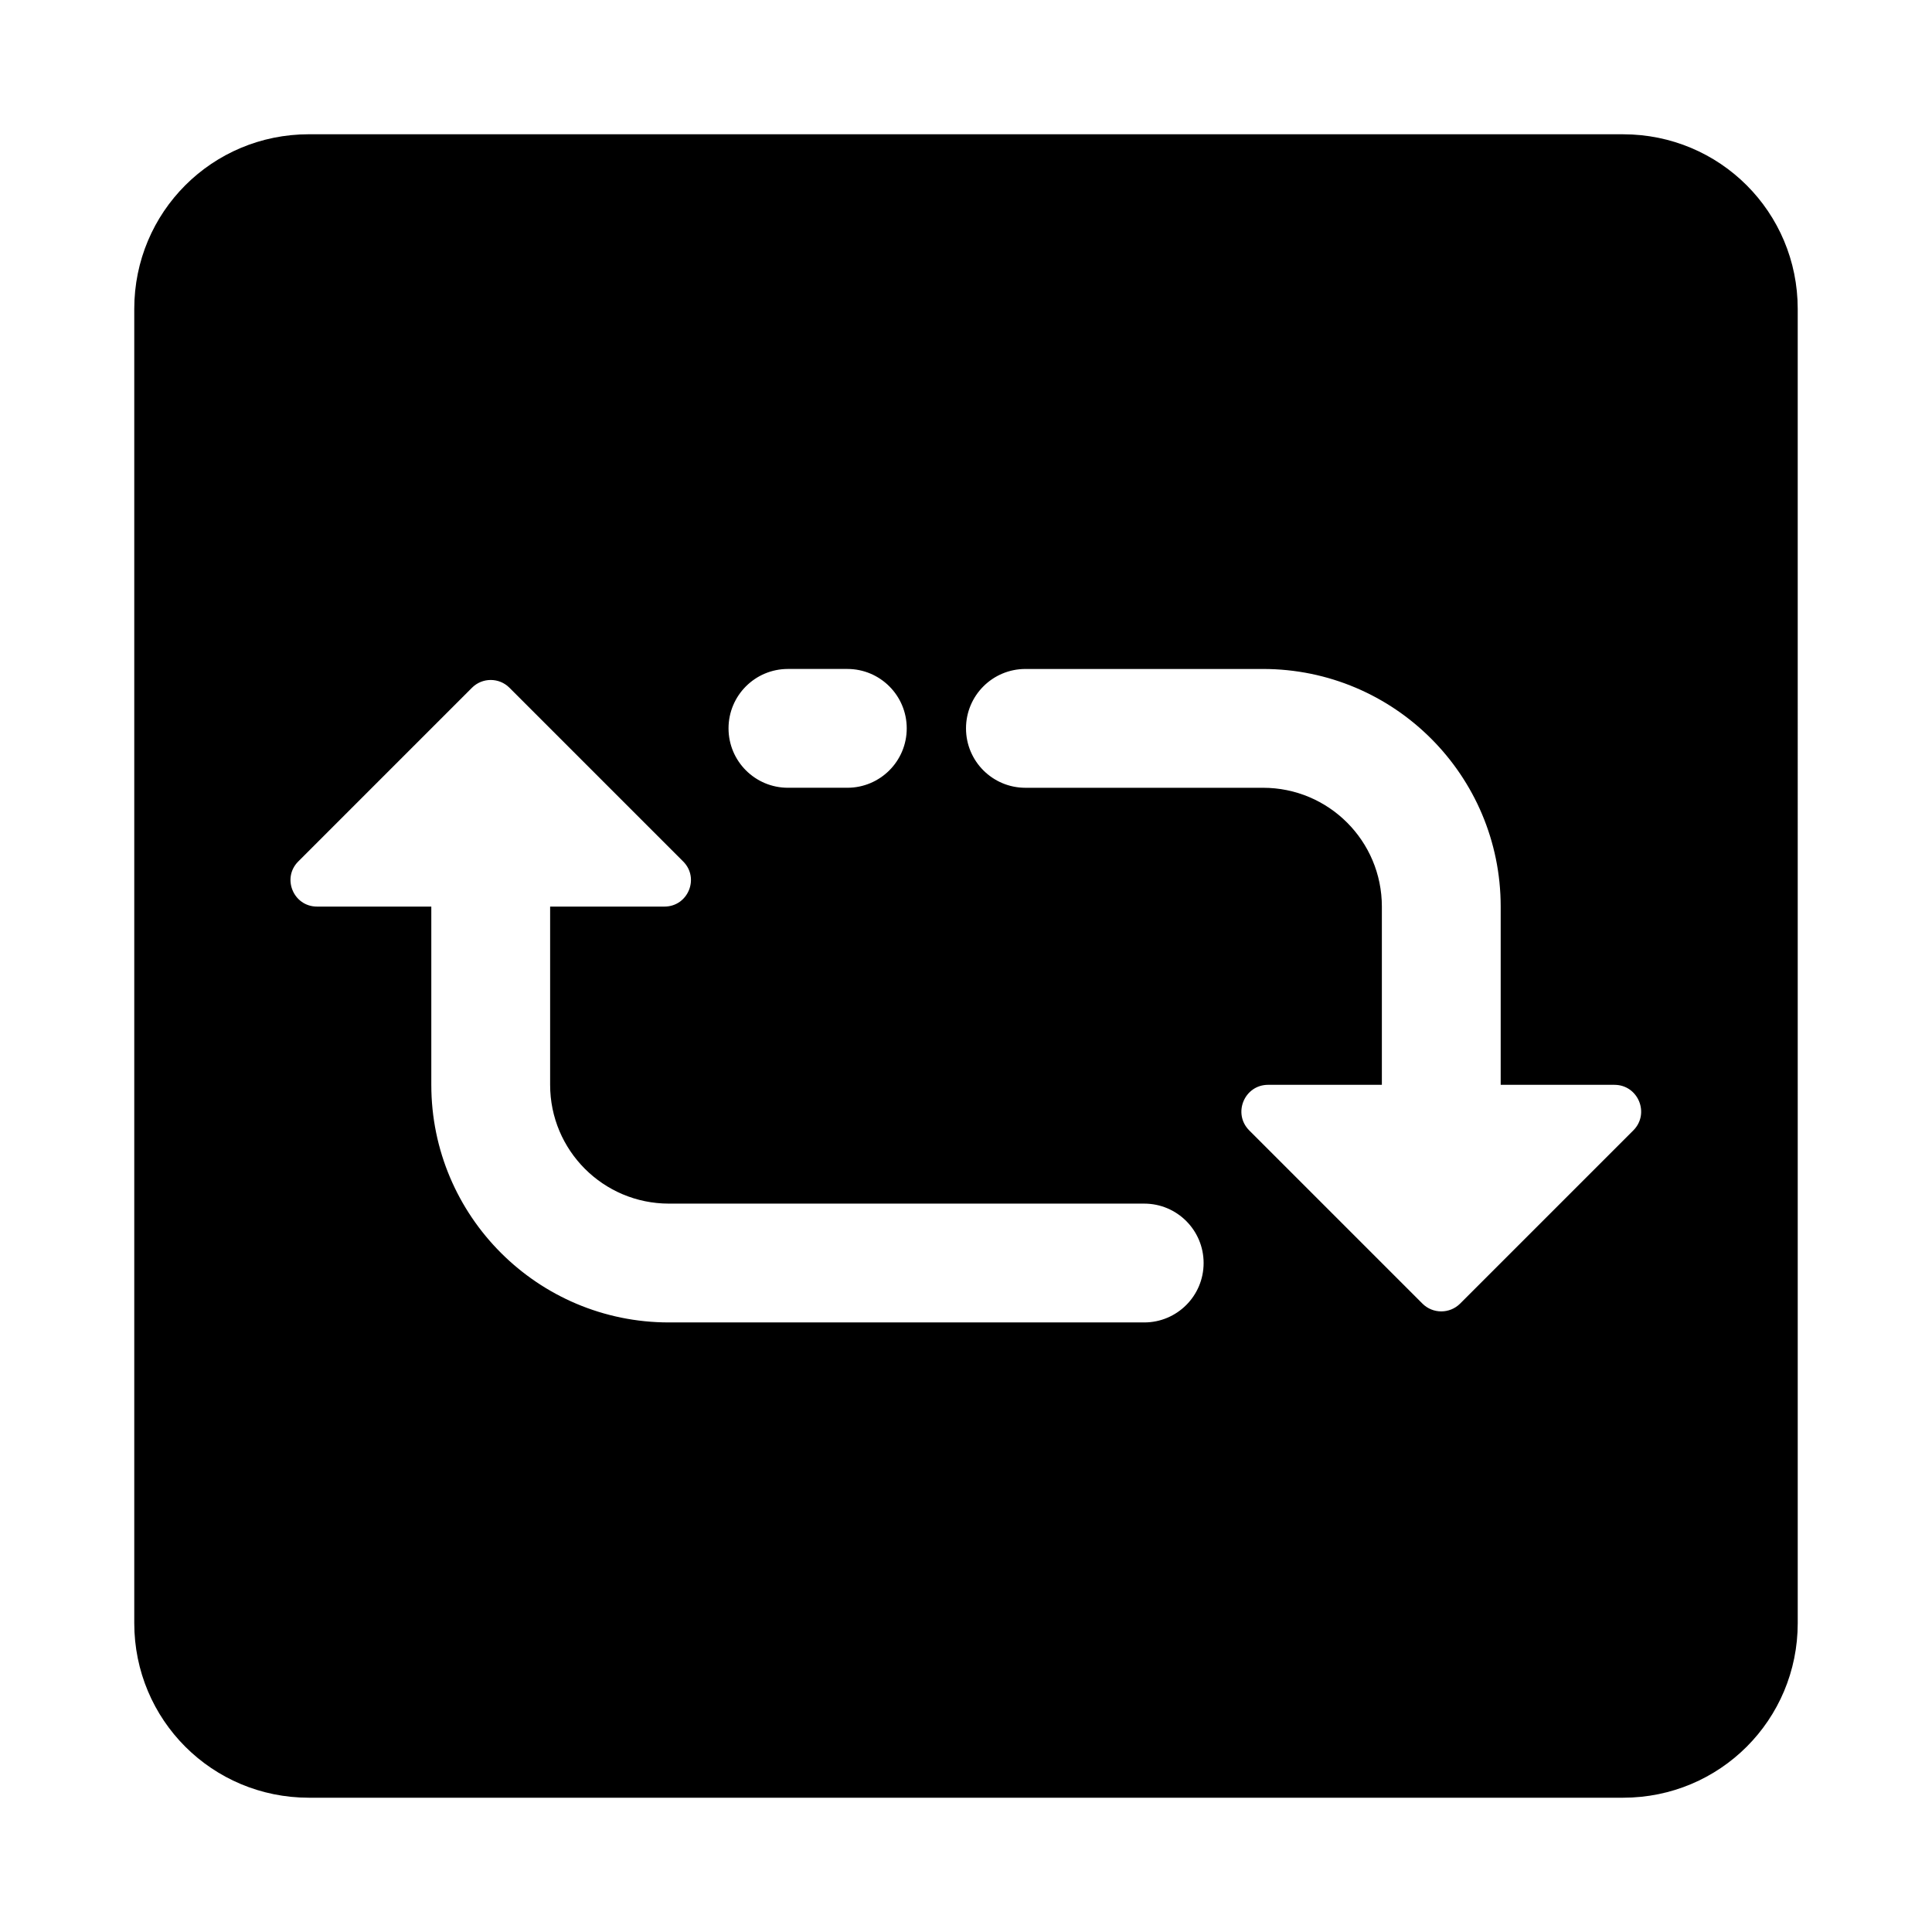
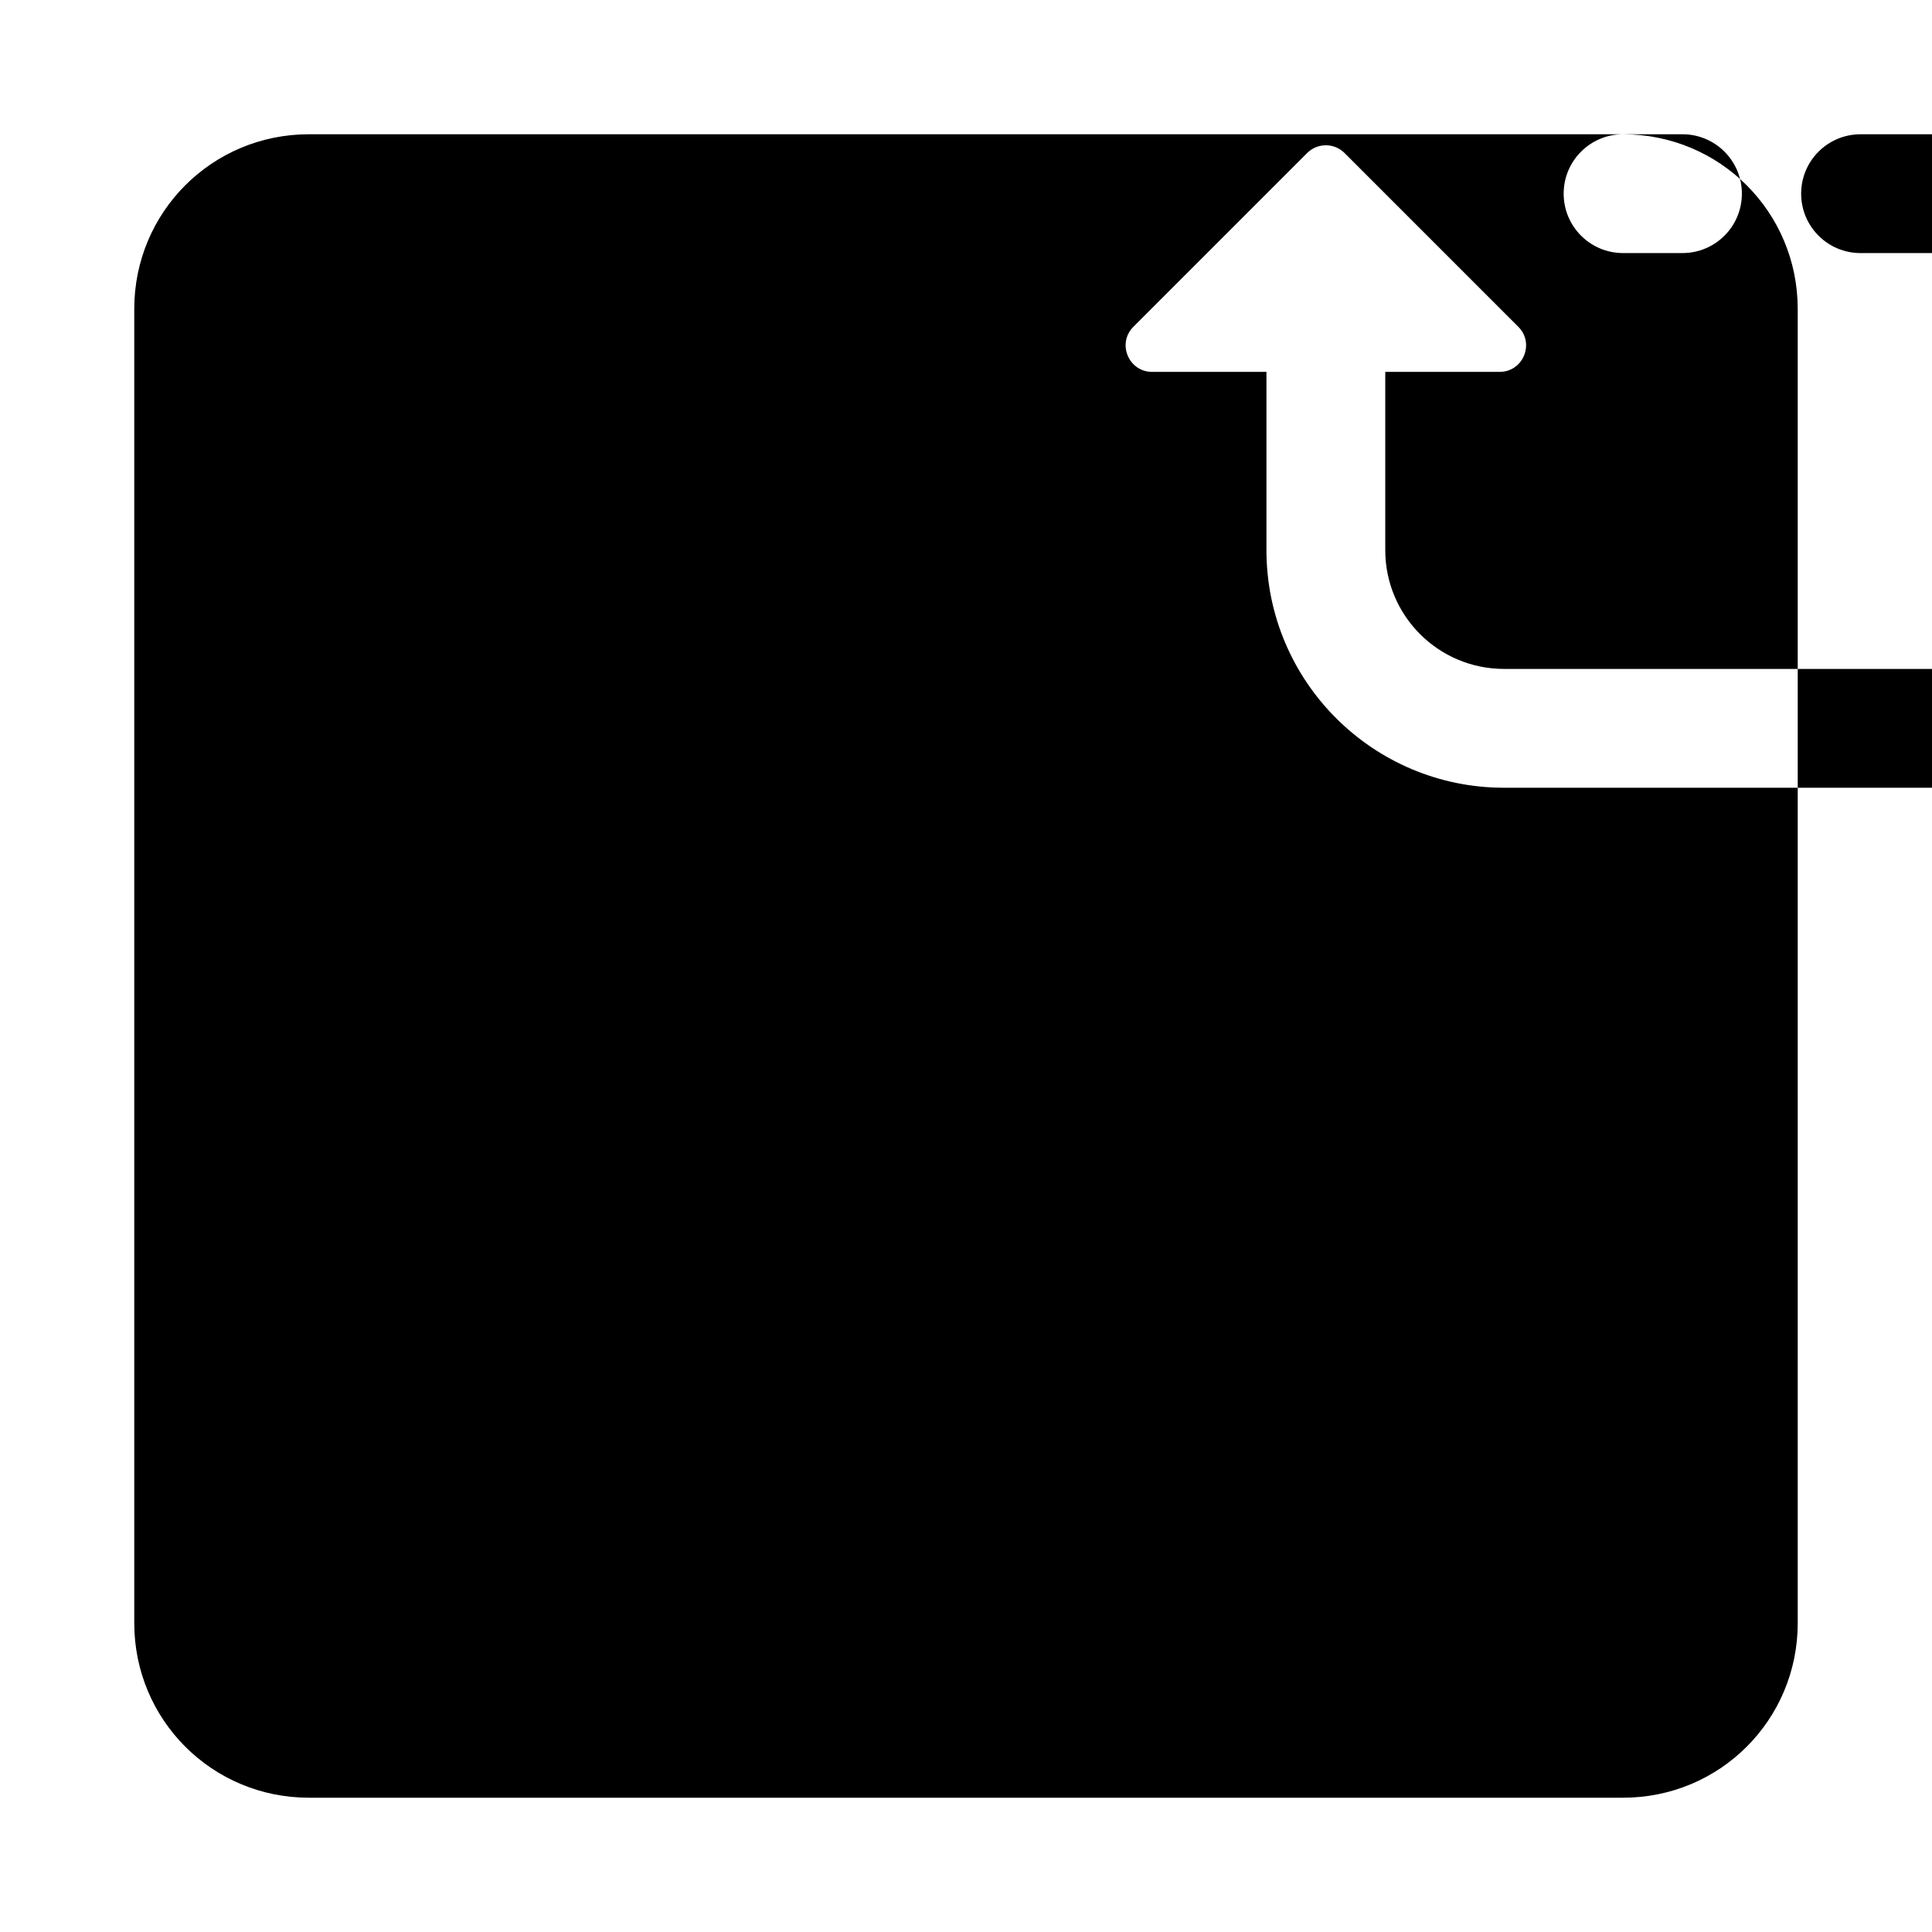
<svg xmlns="http://www.w3.org/2000/svg" fill="#000000" width="800px" height="800px" version="1.1" viewBox="144 144 512 512">
-   <path d="m574.13 179.58h-348.26c-25.664 0-46.289 20.625-46.289 46.289v348.26c0 25.66 20.625 46.285 46.289 46.285h348.26c25.664 0 46.289-20.625 46.289-46.289l-0.004-348.25c0-25.664-20.625-46.289-46.285-46.289zm-221.32 141.7h15.742c8.691 0 15.742 7.039 15.742 15.742 0 8.707-7.055 15.742-15.742 15.742h-15.742c-8.691 0-15.742-7.039-15.742-15.742s7.051-15.742 15.742-15.742zm94.418 173.18h-125.95c-34.777 0-62.977-28.199-62.977-62.977v-47.23h-30.289c-6.25 0-9.383-7.559-4.961-11.965l46.035-46.035c2.738-2.738 7.18-2.738 9.918 0l46.035 46.035c4.426 4.41 1.293 11.965-4.957 11.965h-30.293v47.23c0 17.398 14.09 31.488 31.488 31.488h125.95c8.691 0 15.742 7.039 15.742 15.742 0.004 8.711-7.051 15.746-15.742 15.746zm129.61-50.883-45.879 45.879c-2.769 2.769-7.258 2.769-10.012 0l-45.879-45.879c-4.457-4.457-1.309-12.09 5.008-12.09h30.133v-47.23c0-17.398-14.09-31.488-31.488-31.488h-62.977c-8.691 0-15.742-7.039-15.742-15.742 0-8.707 7.055-15.742 15.742-15.742h62.977c34.777 0 62.977 28.199 62.977 62.977v47.23h30.133c6.312-0.004 9.465 7.629 5.008 12.086z" />
+   <path d="m574.13 179.58h-348.26c-25.664 0-46.289 20.625-46.289 46.289v348.26c0 25.66 20.625 46.285 46.289 46.285h348.26c25.664 0 46.289-20.625 46.289-46.289l-0.004-348.25c0-25.664-20.625-46.289-46.285-46.289zh15.742c8.691 0 15.742 7.039 15.742 15.742 0 8.707-7.055 15.742-15.742 15.742h-15.742c-8.691 0-15.742-7.039-15.742-15.742s7.051-15.742 15.742-15.742zm94.418 173.18h-125.95c-34.777 0-62.977-28.199-62.977-62.977v-47.23h-30.289c-6.25 0-9.383-7.559-4.961-11.965l46.035-46.035c2.738-2.738 7.18-2.738 9.918 0l46.035 46.035c4.426 4.41 1.293 11.965-4.957 11.965h-30.293v47.23c0 17.398 14.09 31.488 31.488 31.488h125.95c8.691 0 15.742 7.039 15.742 15.742 0.004 8.711-7.051 15.746-15.742 15.746zm129.61-50.883-45.879 45.879c-2.769 2.769-7.258 2.769-10.012 0l-45.879-45.879c-4.457-4.457-1.309-12.09 5.008-12.09h30.133v-47.23c0-17.398-14.09-31.488-31.488-31.488h-62.977c-8.691 0-15.742-7.039-15.742-15.742 0-8.707 7.055-15.742 15.742-15.742h62.977c34.777 0 62.977 28.199 62.977 62.977v47.23h30.133c6.312-0.004 9.465 7.629 5.008 12.086z" />
</svg>